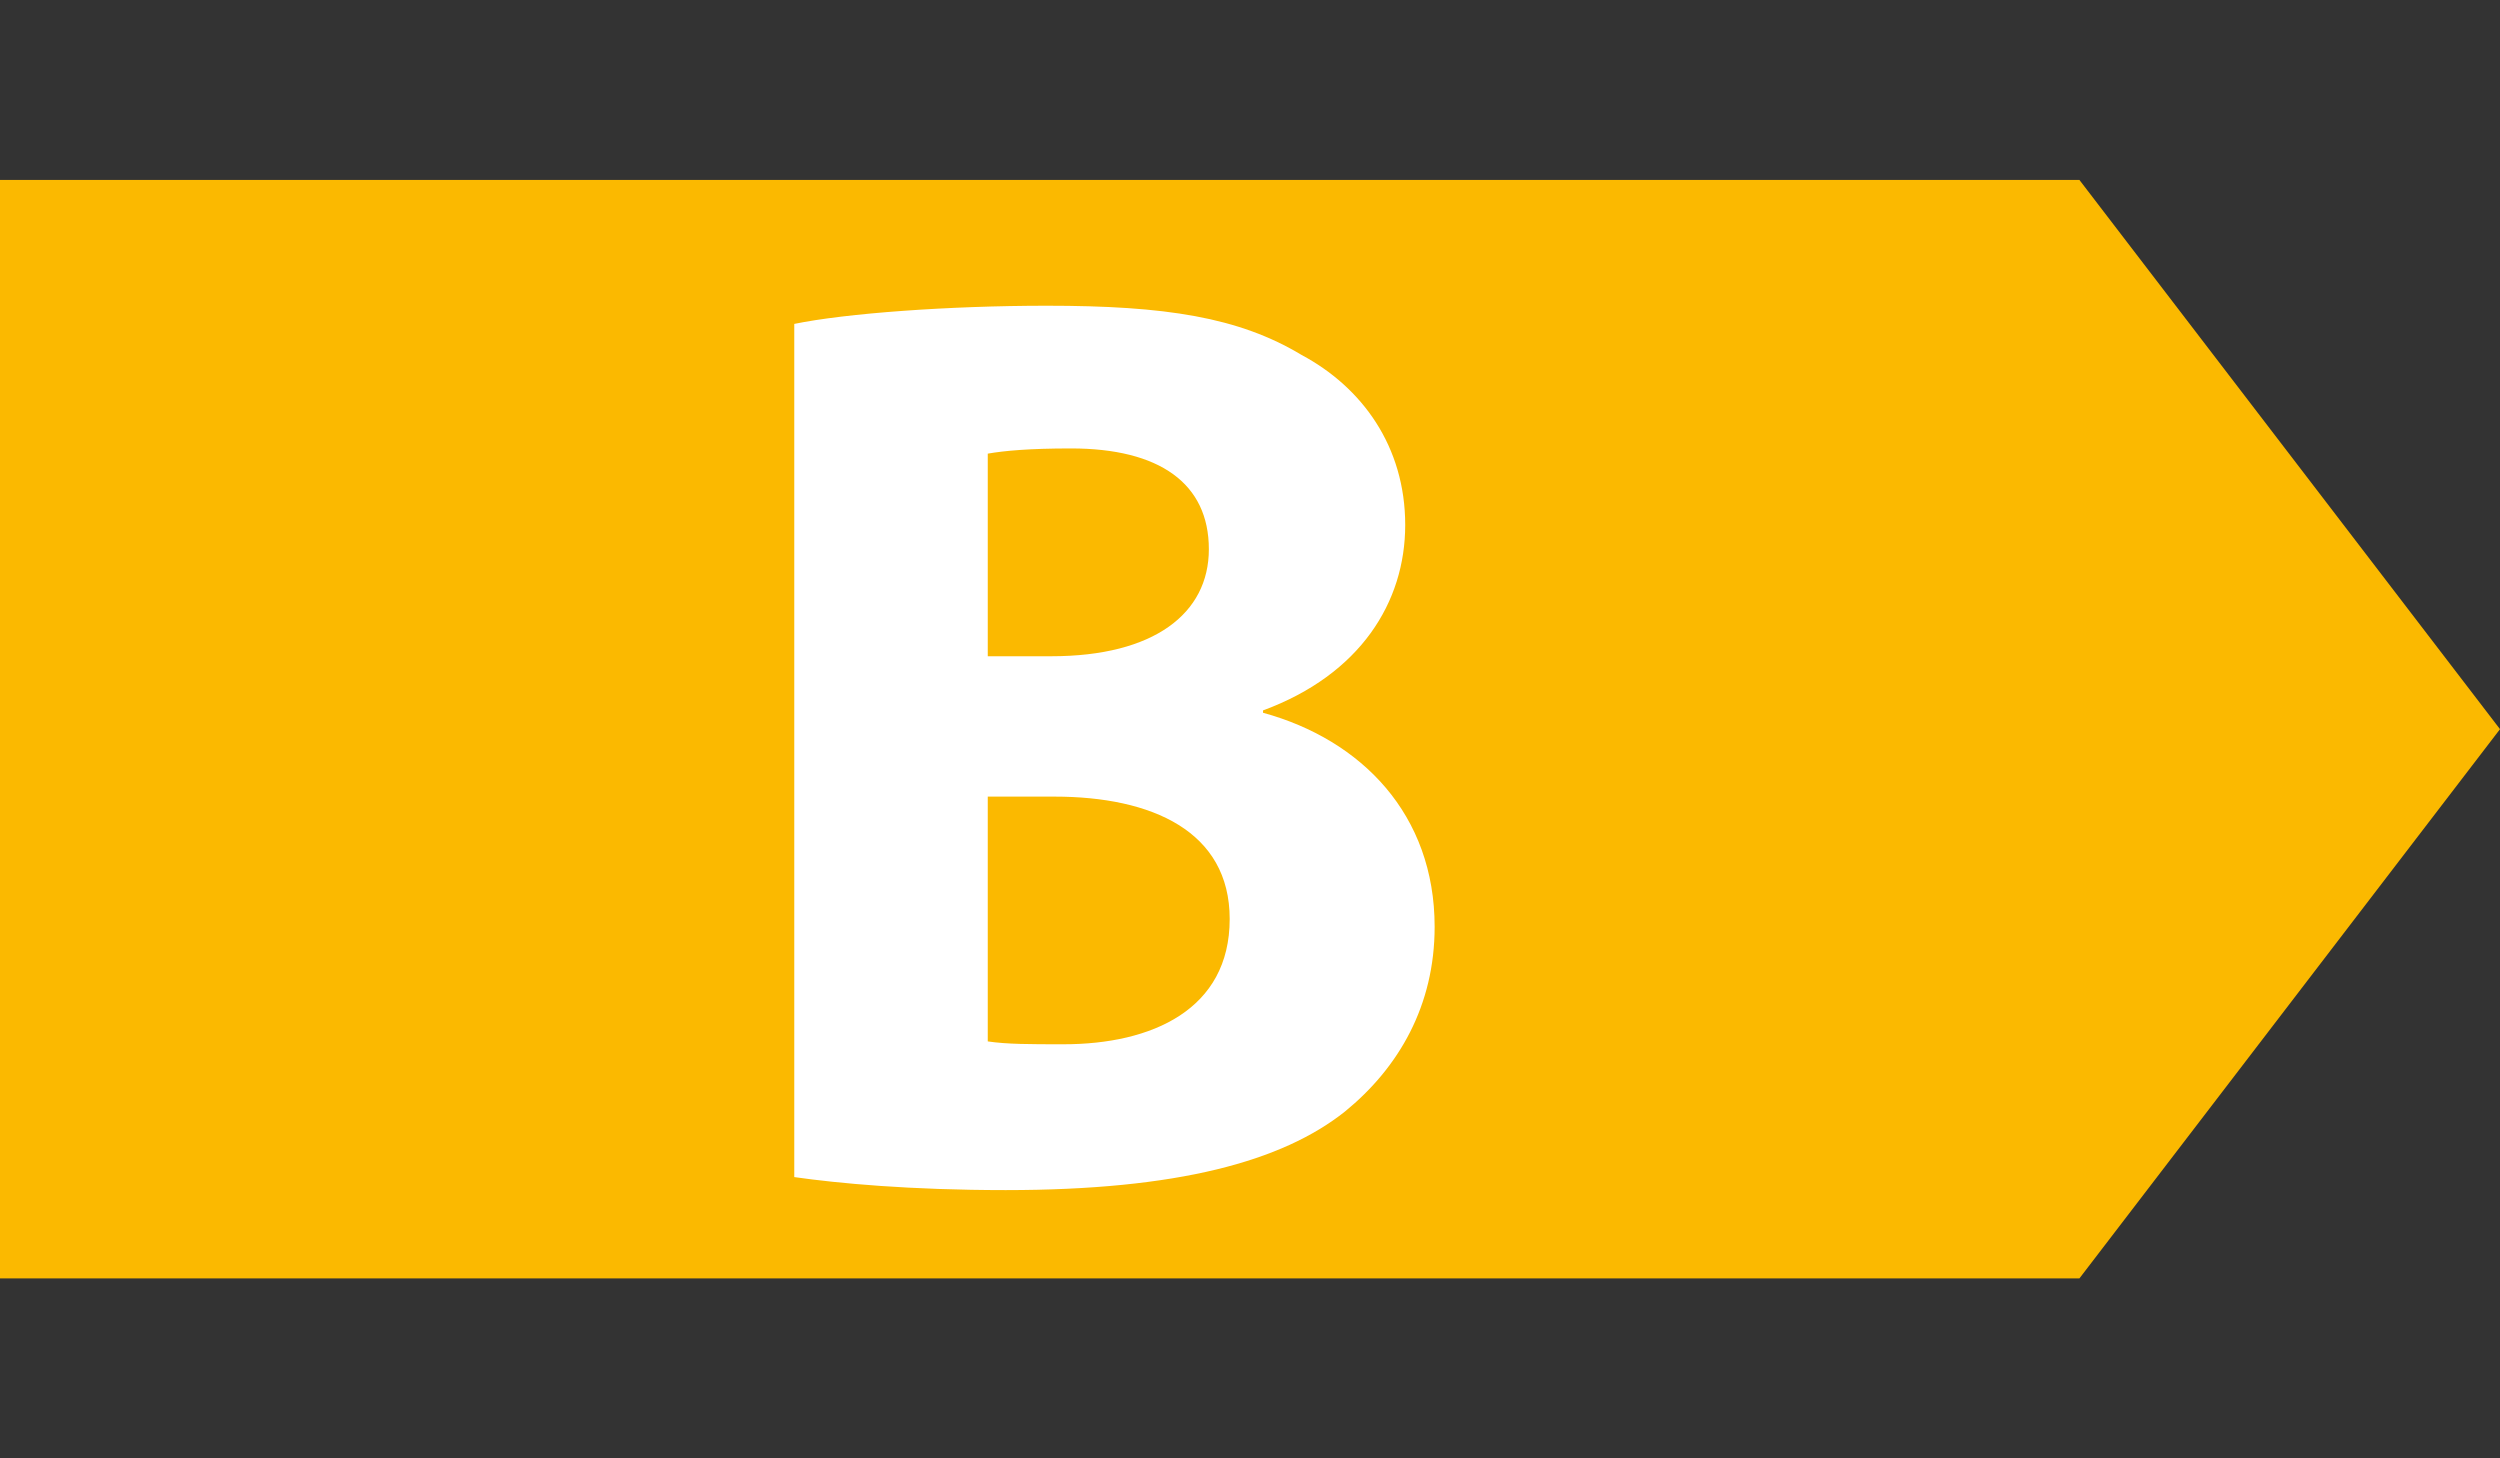
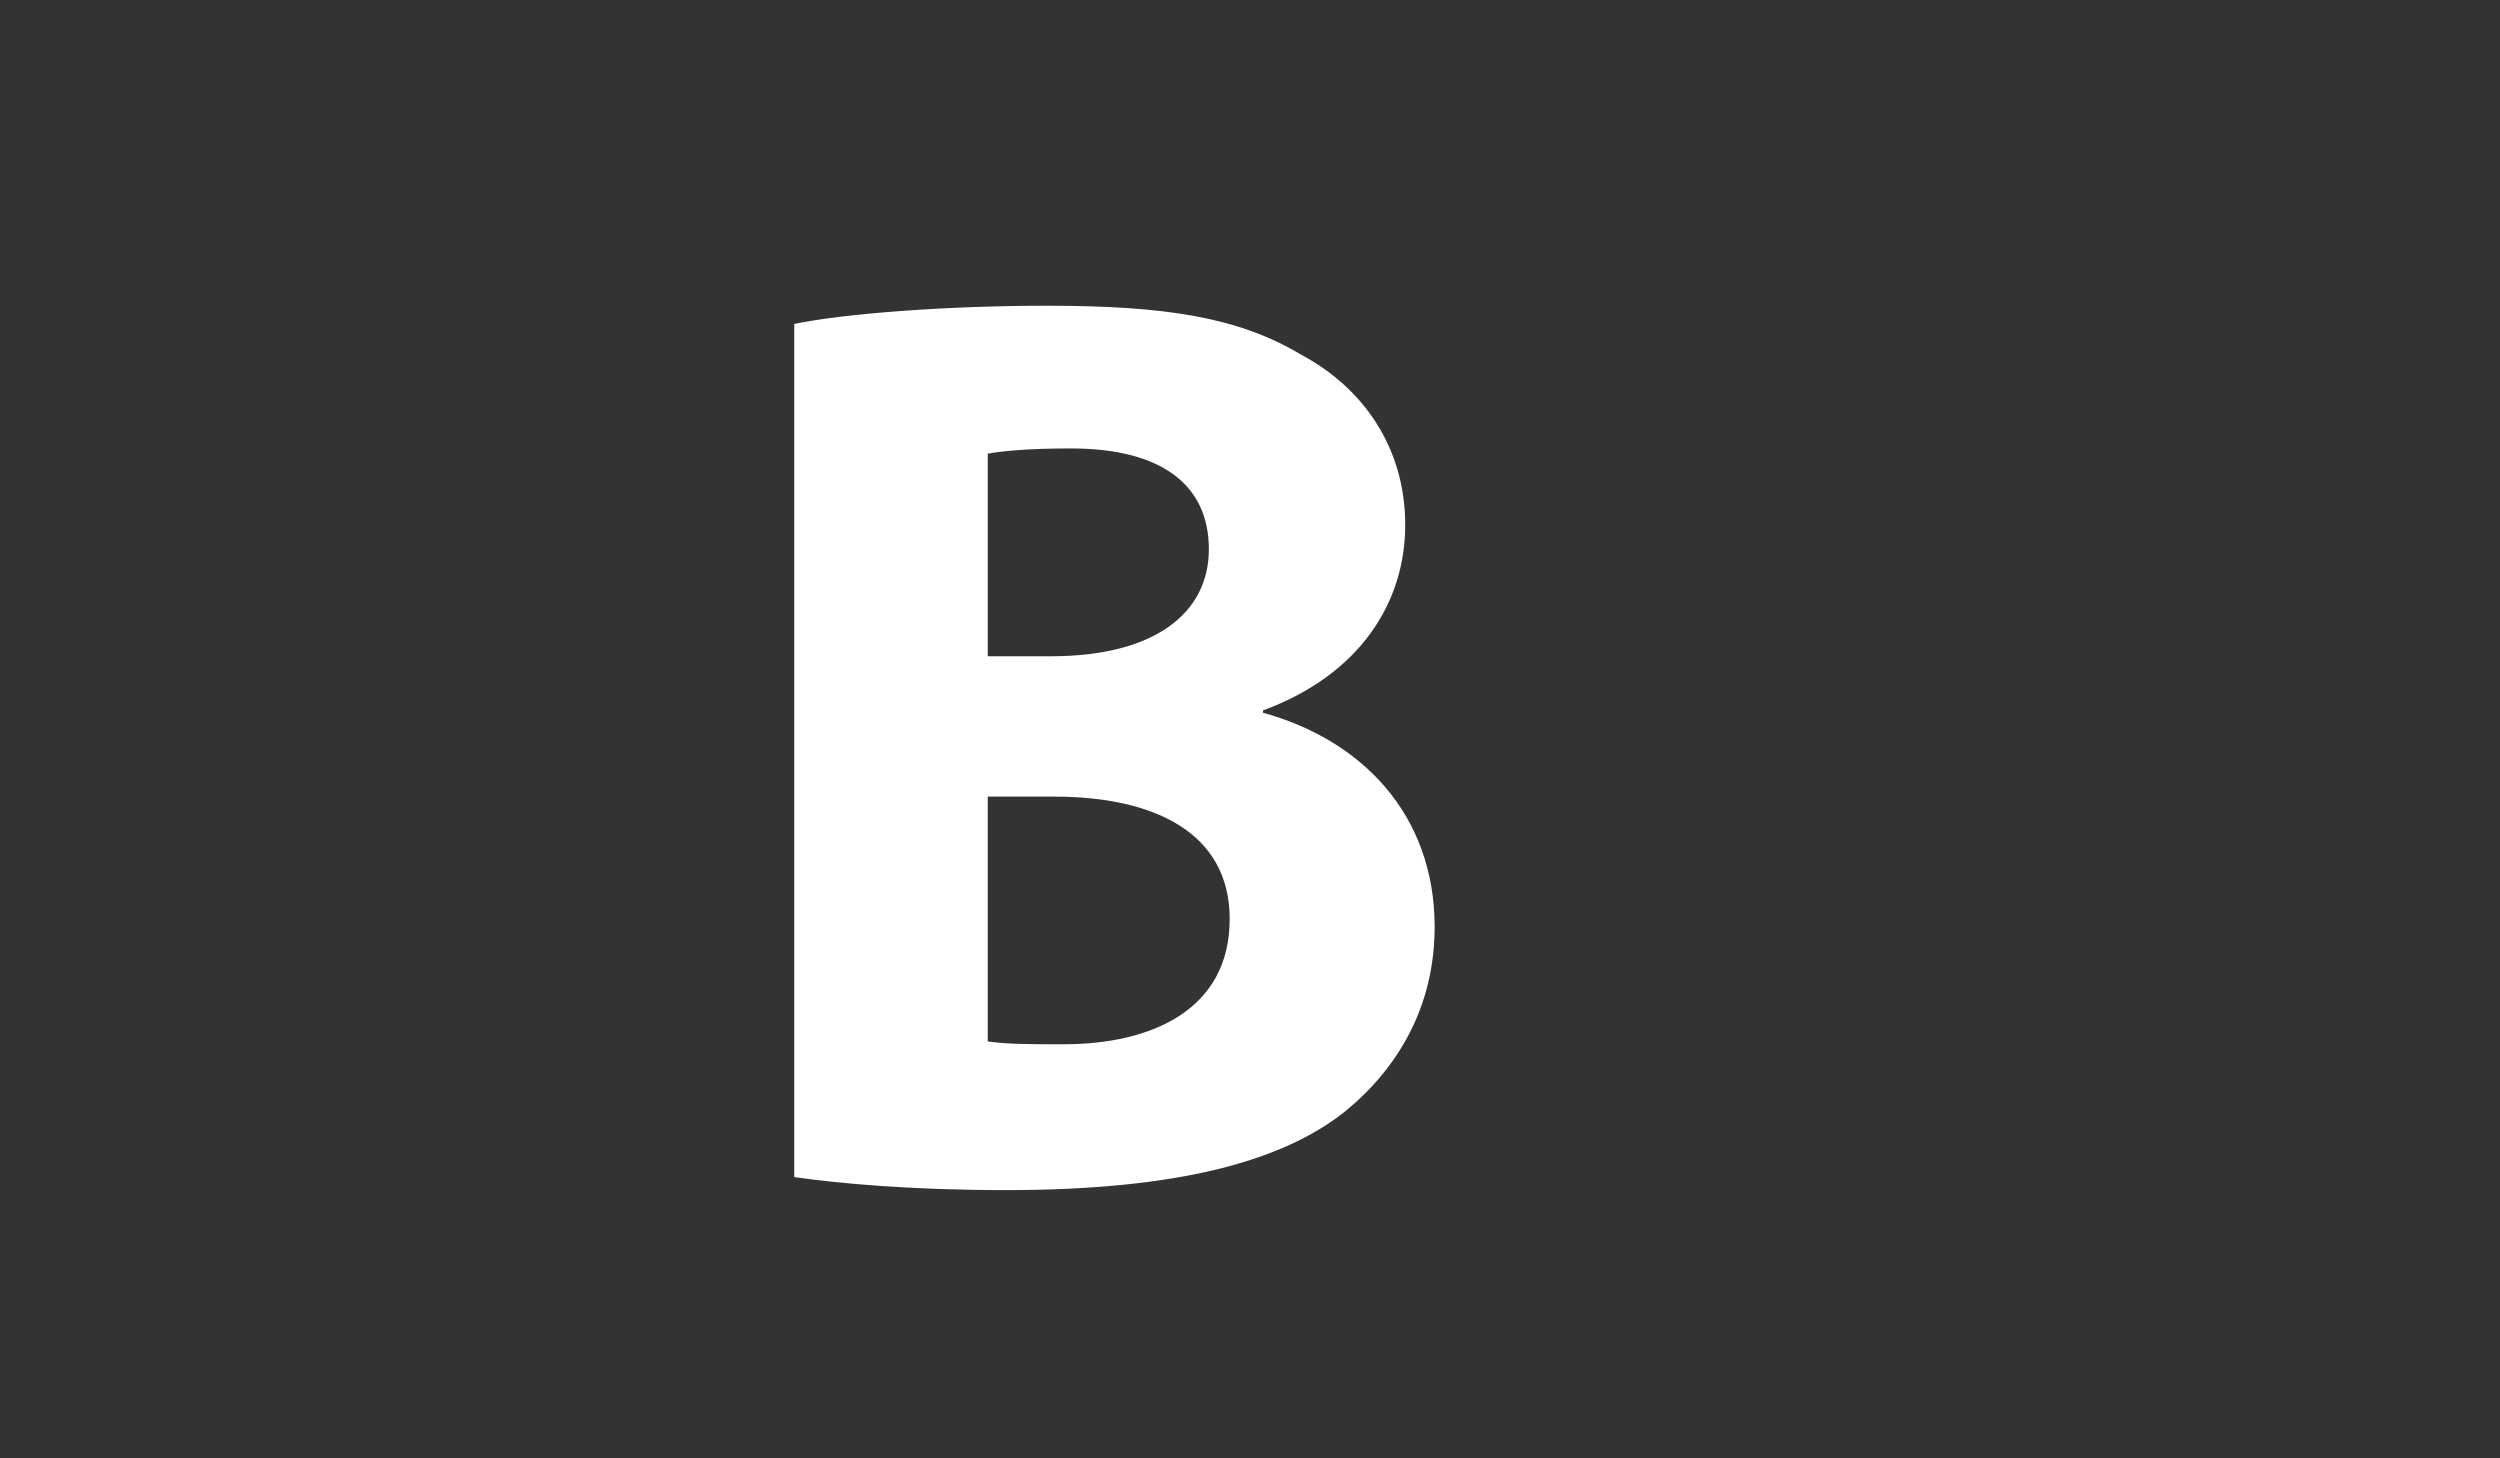
<svg xmlns="http://www.w3.org/2000/svg" version="1.1" x="0" y="0" viewBox="0 0 960 560" xml:space="preserve">
  <rect x="0" y="0" width="960" height="560" fill="#333333" stroke="none" />
  <switch>
    <g>
-       <path fill="#FBB900" d="M0 69.1v421.8h798.5L960 280 798.5 69.1z" />
      <g>
        <path fill="#FFF" d="M379.3 399.9c7.4 1.1 16.1 1.1 29.1 1.1 33.9 0 63.8-13.3 63.8-48.1 0-33.7-29.9-47-67.3-47h-25.6v94zm0-147.9h24.4c39.4 0 60.5-16.4 60.5-41.1 0-25.3-19-38.7-52.9-38.7-16.2 0-25.7.9-32 2V252zm-74.4-127.6c19.8-4.1 59.6-7 97-7 45.7 0 73.8 4.4 97.9 18.9 23.2 12.4 39.8 35.1 39.8 65.3 0 29.6-17.2 57.4-54.6 71.2v.9c37.9 10.4 65.9 39.1 65.9 82.2 0 30.2-13.7 54-34.4 70.9C492.4 446 452.1 457 386.2 457c-36.8 0-64.4-2.6-81.2-5V124.4z" />
      </g>
    </g>
  </switch>
</svg>